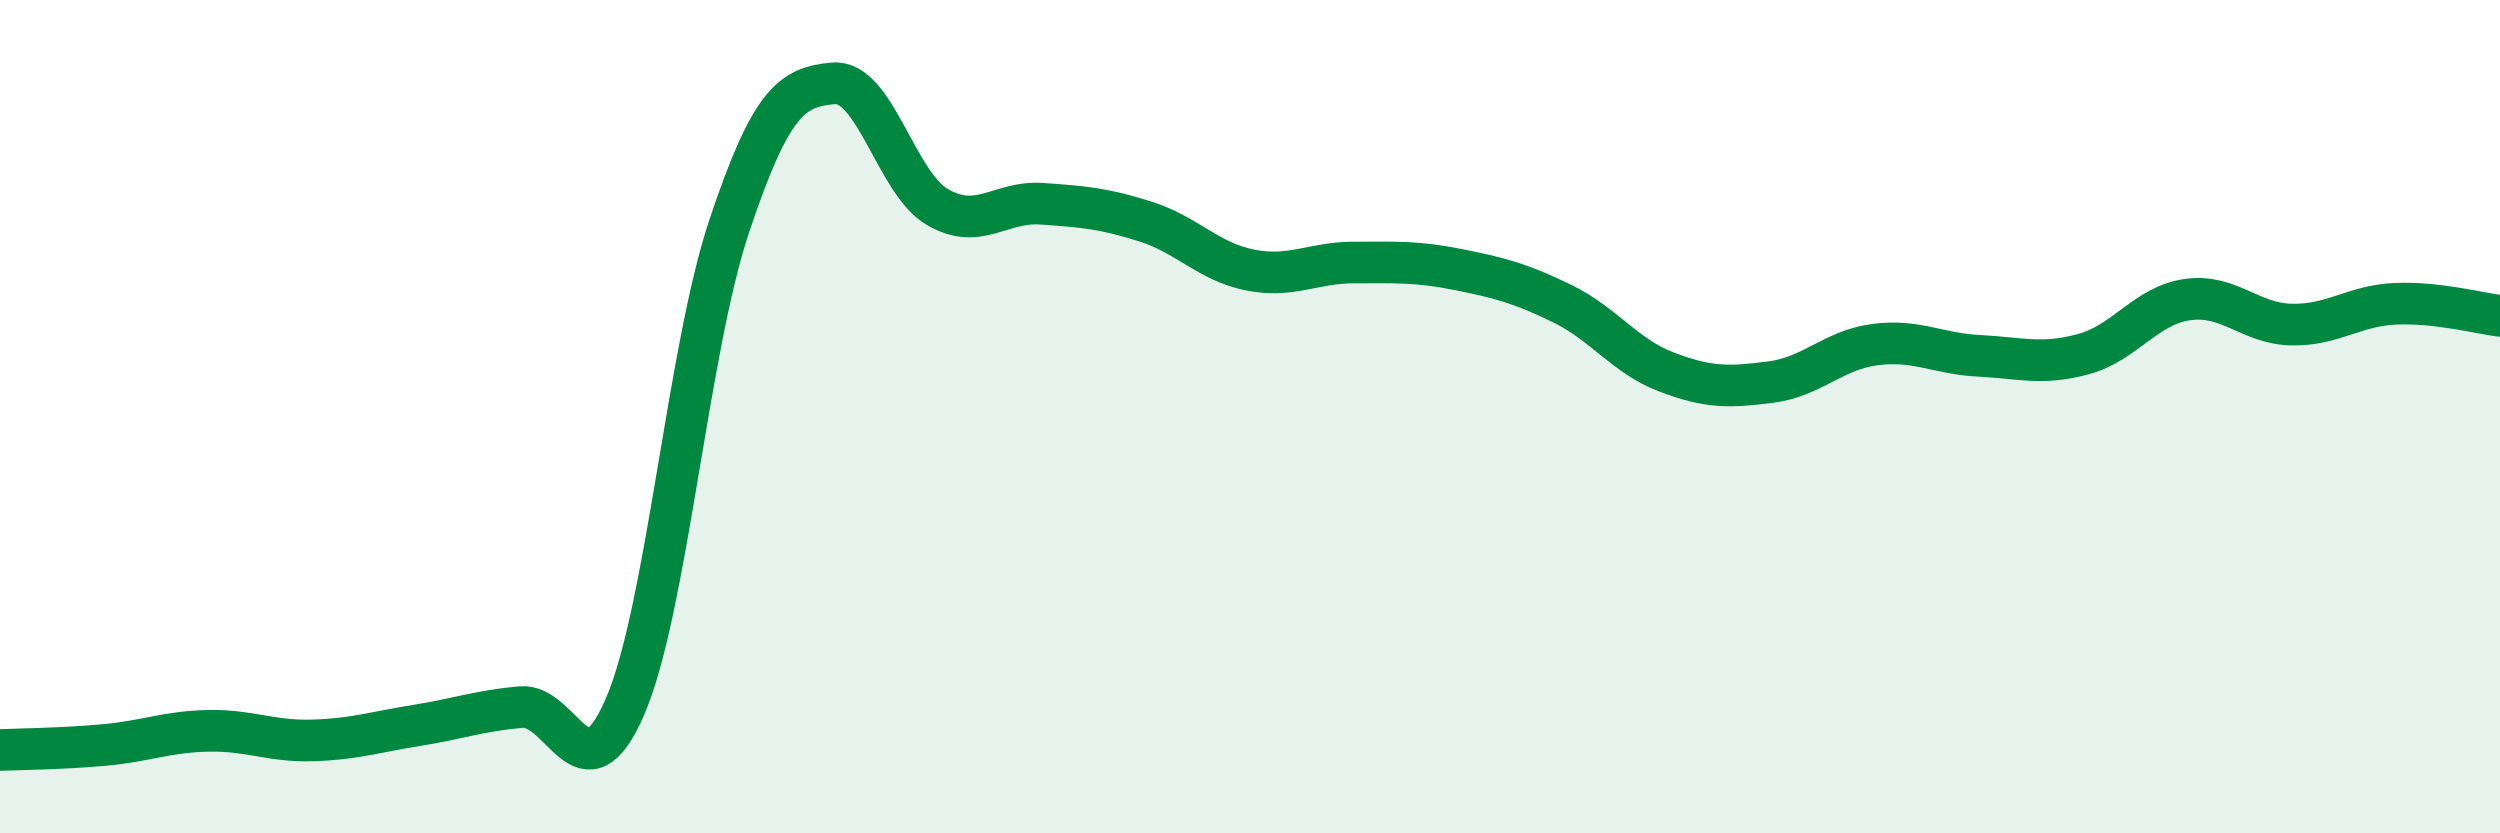
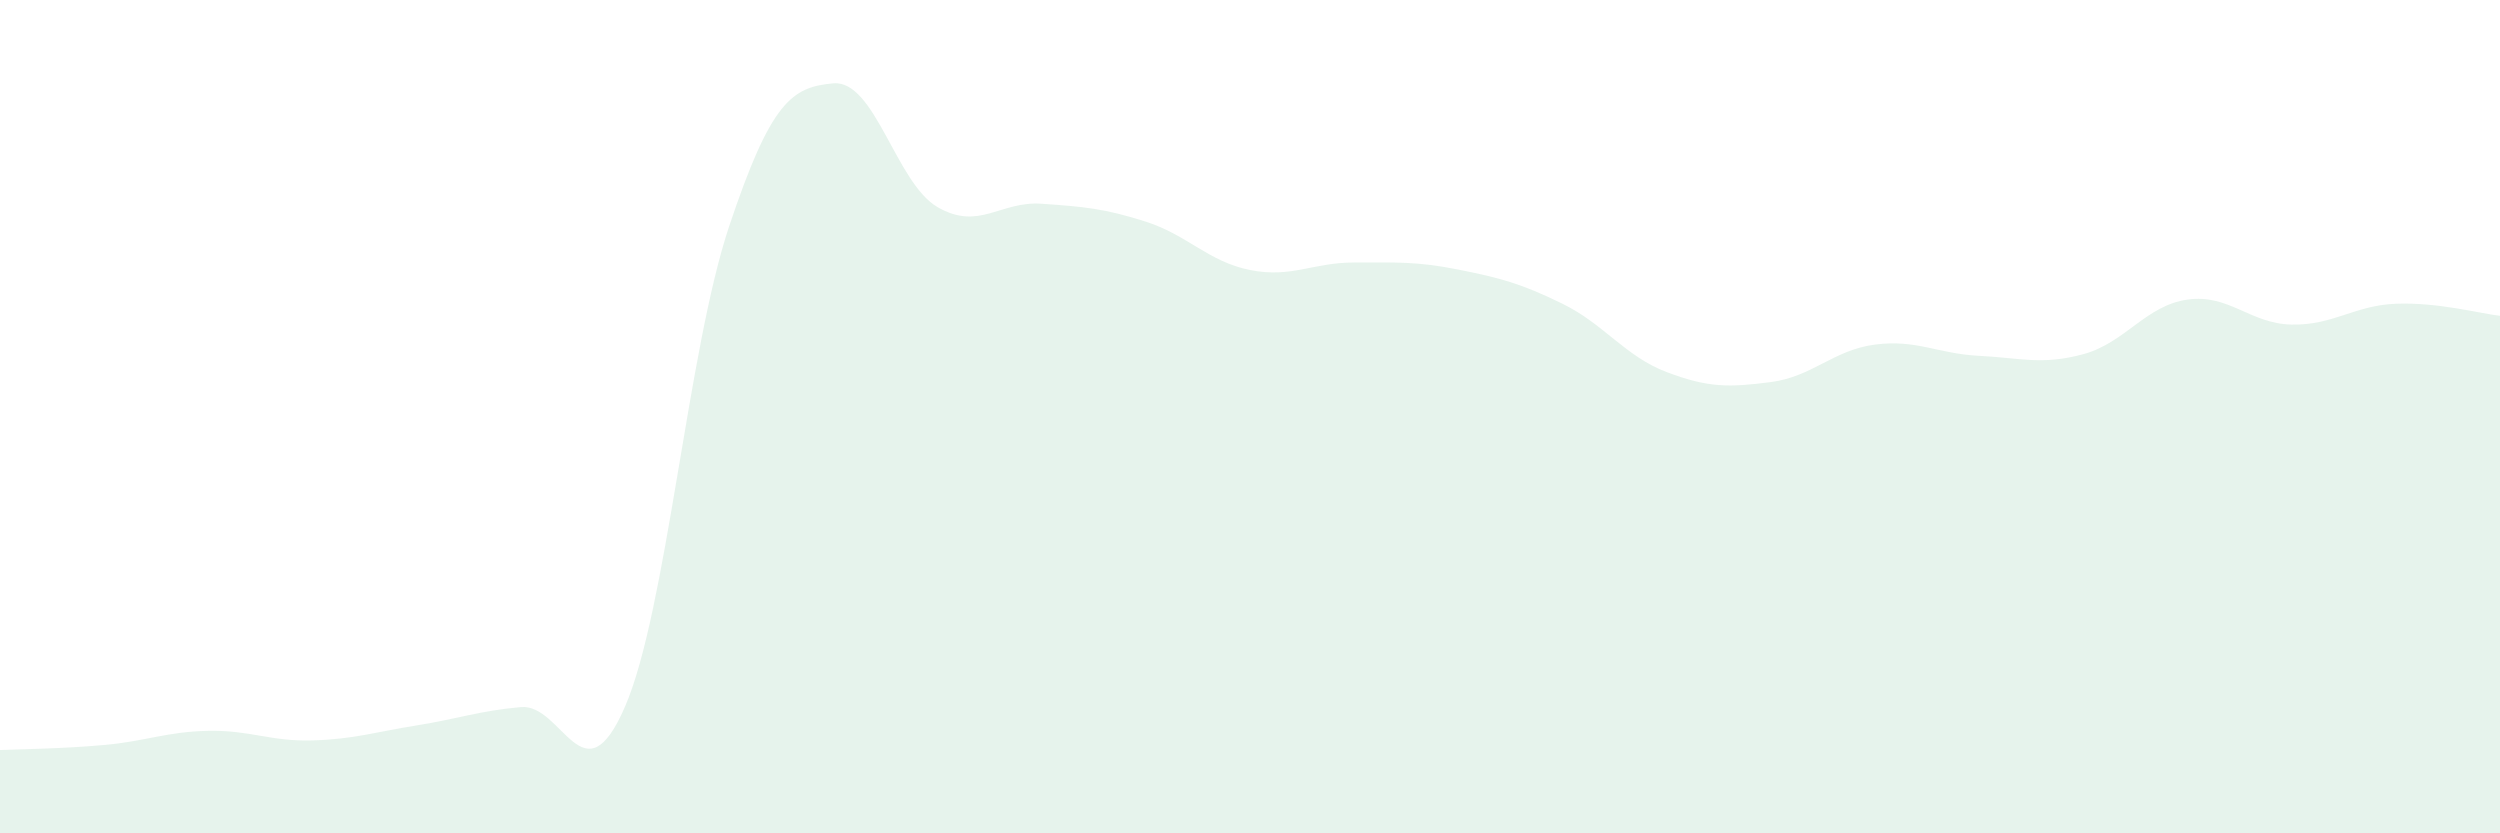
<svg xmlns="http://www.w3.org/2000/svg" width="60" height="20" viewBox="0 0 60 20">
  <path d="M 0,18 C 0.5,17.98 1.5,17.97 2.5,17.88 C 3.5,17.79 4,17.56 5,17.54 C 6,17.52 6.5,17.8 7.5,17.77 C 8.5,17.74 9,17.57 10,17.41 C 11,17.25 11.5,17.06 12.5,16.97 C 13.5,16.88 14,19.27 15,16.96 C 16,14.65 16.5,8.42 17.5,5.43 C 18.5,2.44 19,2.09 20,2 C 21,1.91 21.5,4.39 22.5,4.97 C 23.5,5.55 24,4.82 25,4.89 C 26,4.96 26.5,5 27.5,5.32 C 28.5,5.64 29,6.28 30,6.48 C 31,6.68 31.5,6.3 32.5,6.3 C 33.5,6.3 34,6.27 35,6.47 C 36,6.67 36.5,6.8 37.5,7.29 C 38.5,7.78 39,8.55 40,8.93 C 41,9.31 41.5,9.3 42.5,9.17 C 43.5,9.04 44,8.4 45,8.27 C 46,8.14 46.5,8.49 47.5,8.54 C 48.5,8.59 49,8.77 50,8.5 C 51,8.23 51.5,7.33 52.5,7.19 C 53.5,7.05 54,7.77 55,7.79 C 56,7.81 56.5,7.33 57.5,7.29 C 58.5,7.25 59.5,7.52 60,7.58L60 20L0 20Z" fill="#008740" opacity="0.1" stroke-linecap="round" stroke-linejoin="round" />
-   <path d="M 0,18 C 0.5,17.98 1.5,17.97 2.5,17.88 C 3.5,17.79 4,17.56 5,17.54 C 6,17.52 6.5,17.8 7.5,17.77 C 8.5,17.74 9,17.57 10,17.41 C 11,17.25 11.5,17.06 12.5,16.97 C 13.5,16.88 14,19.27 15,16.96 C 16,14.65 16.5,8.42 17.5,5.43 C 18.5,2.44 19,2.09 20,2 C 21,1.91 21.5,4.39 22.5,4.97 C 23.5,5.55 24,4.82 25,4.89 C 26,4.96 26.5,5 27.5,5.32 C 28.5,5.64 29,6.28 30,6.48 C 31,6.68 31.5,6.3 32.5,6.3 C 33.5,6.3 34,6.27 35,6.47 C 36,6.67 36.5,6.8 37.5,7.29 C 38.5,7.78 39,8.55 40,8.93 C 41,9.31 41.5,9.3 42.5,9.17 C 43.5,9.04 44,8.4 45,8.27 C 46,8.14 46.5,8.49 47.5,8.54 C 48.5,8.59 49,8.77 50,8.5 C 51,8.23 51.5,7.33 52.5,7.19 C 53.5,7.05 54,7.77 55,7.79 C 56,7.81 56.5,7.33 57.5,7.29 C 58.5,7.25 59.5,7.52 60,7.58" stroke="#008740" stroke-width="1" fill="none" stroke-linecap="round" stroke-linejoin="round" />
</svg>